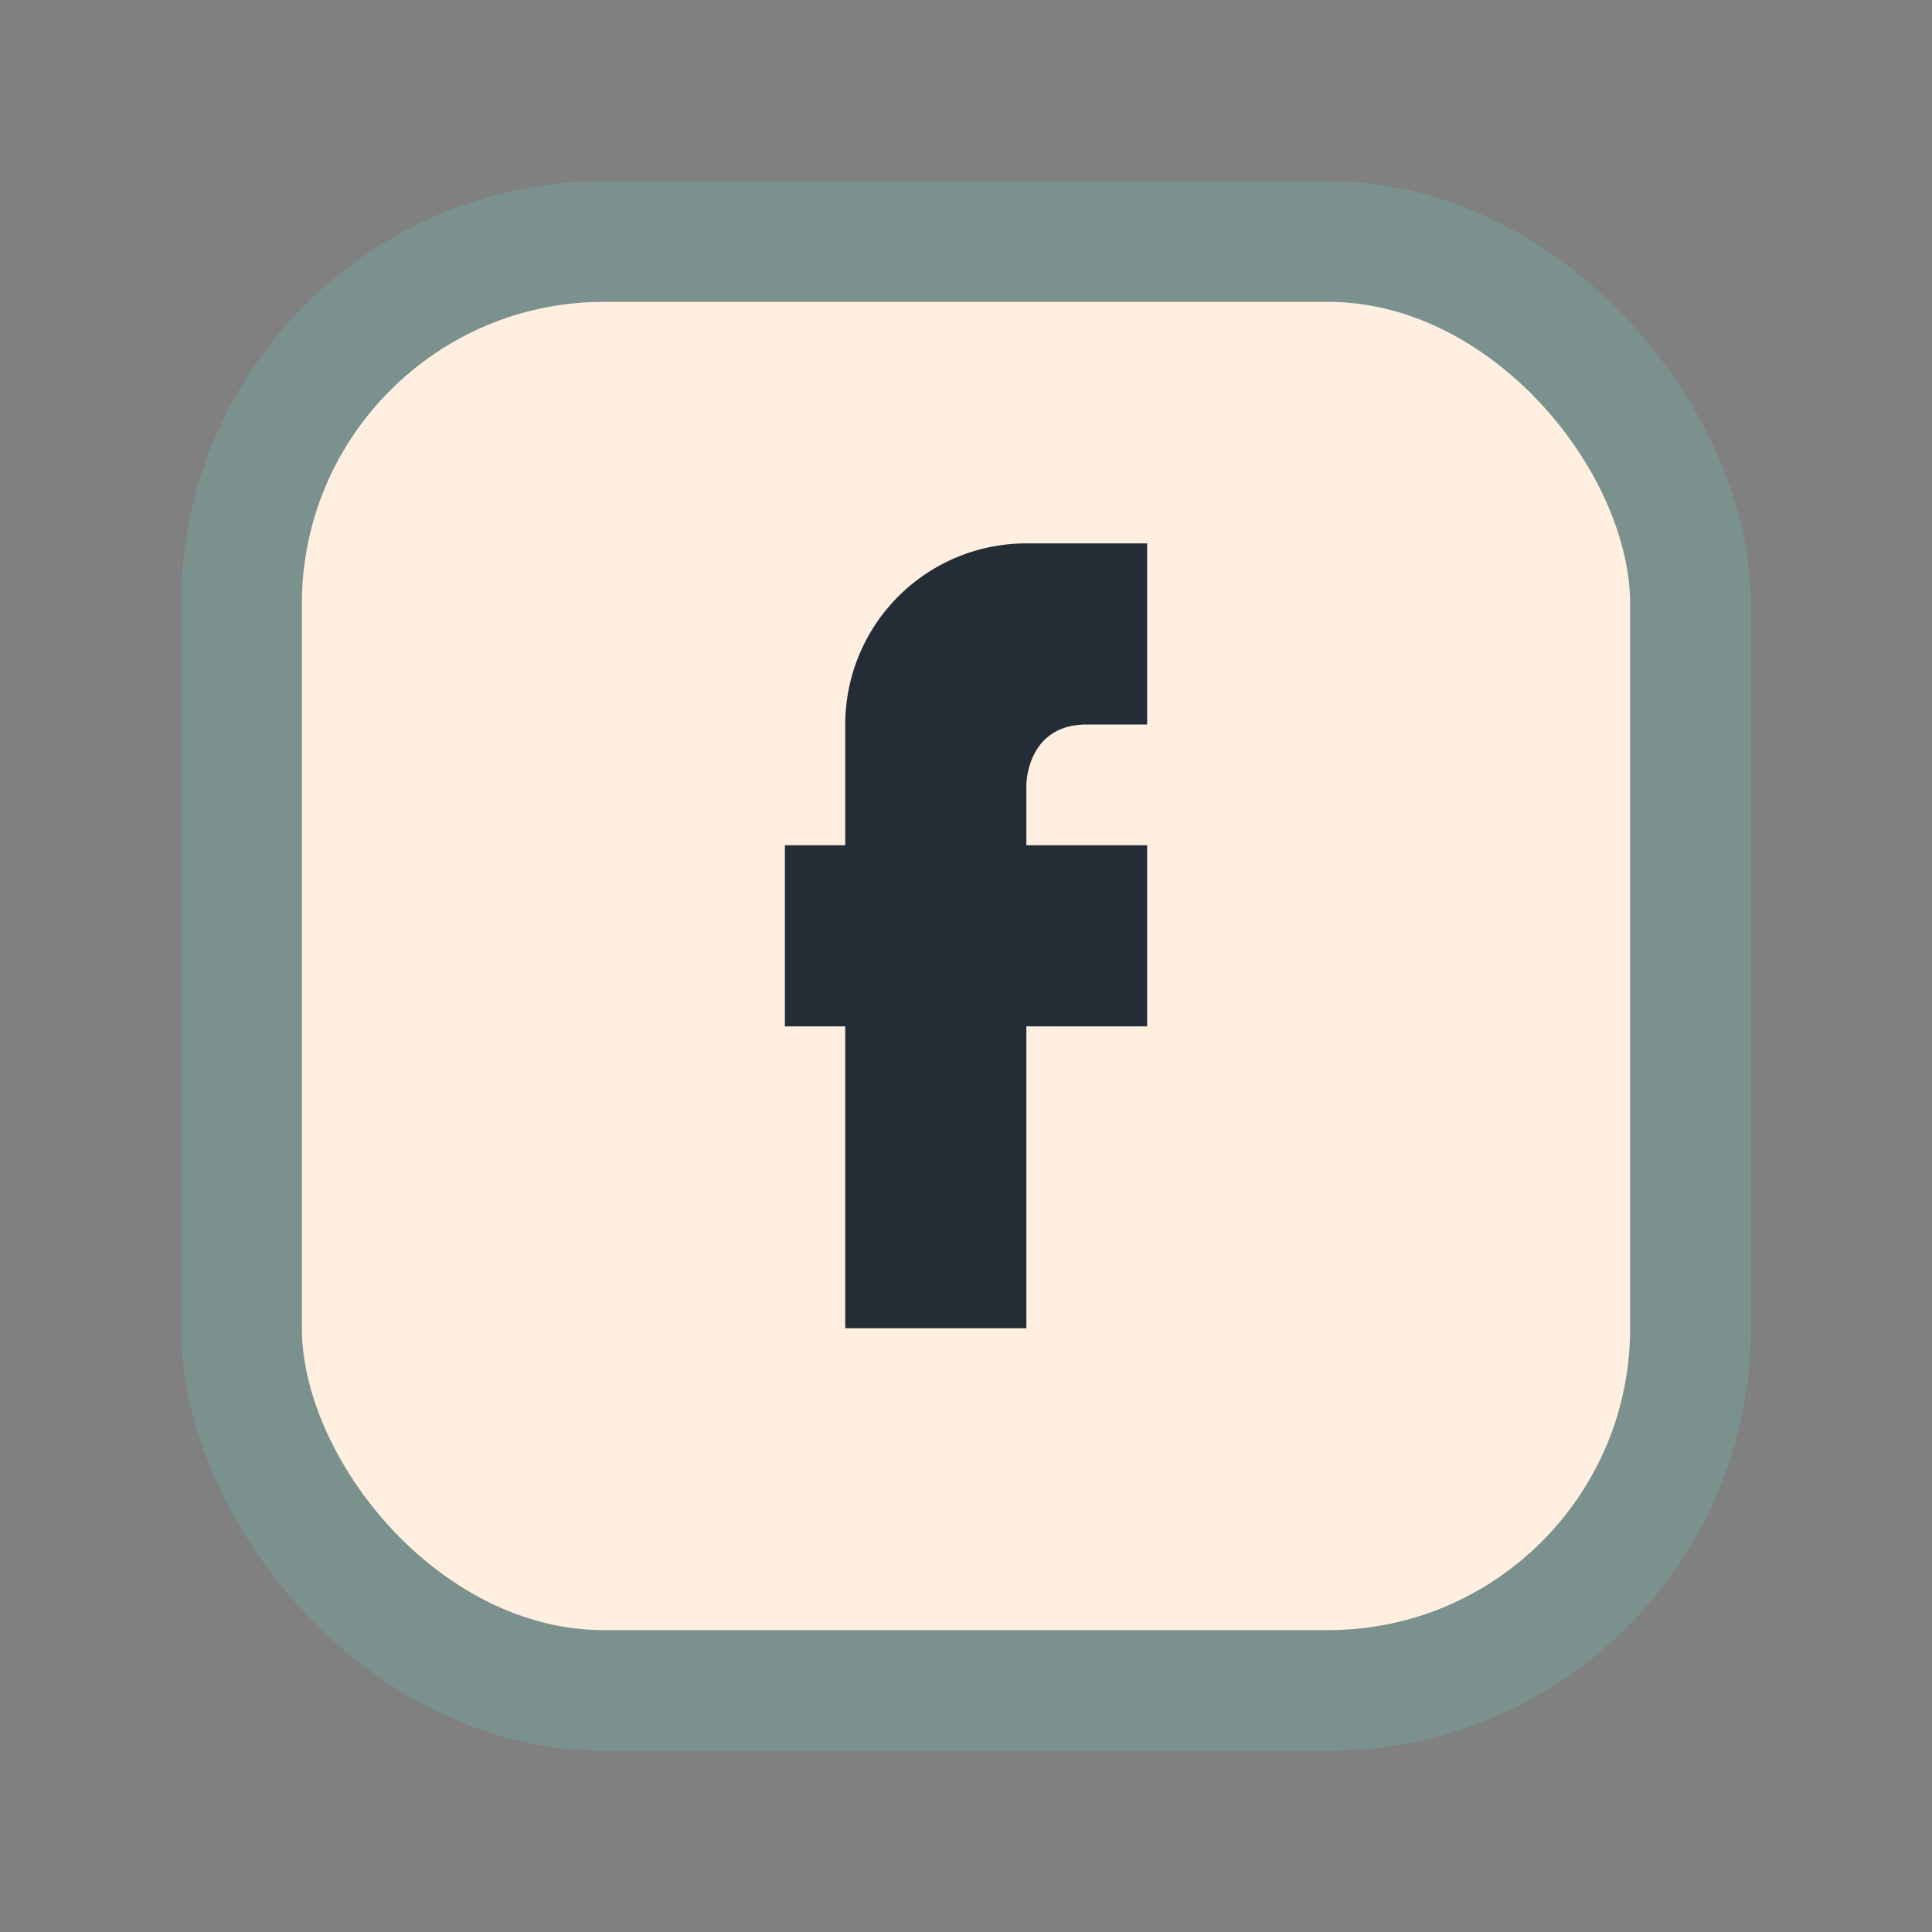
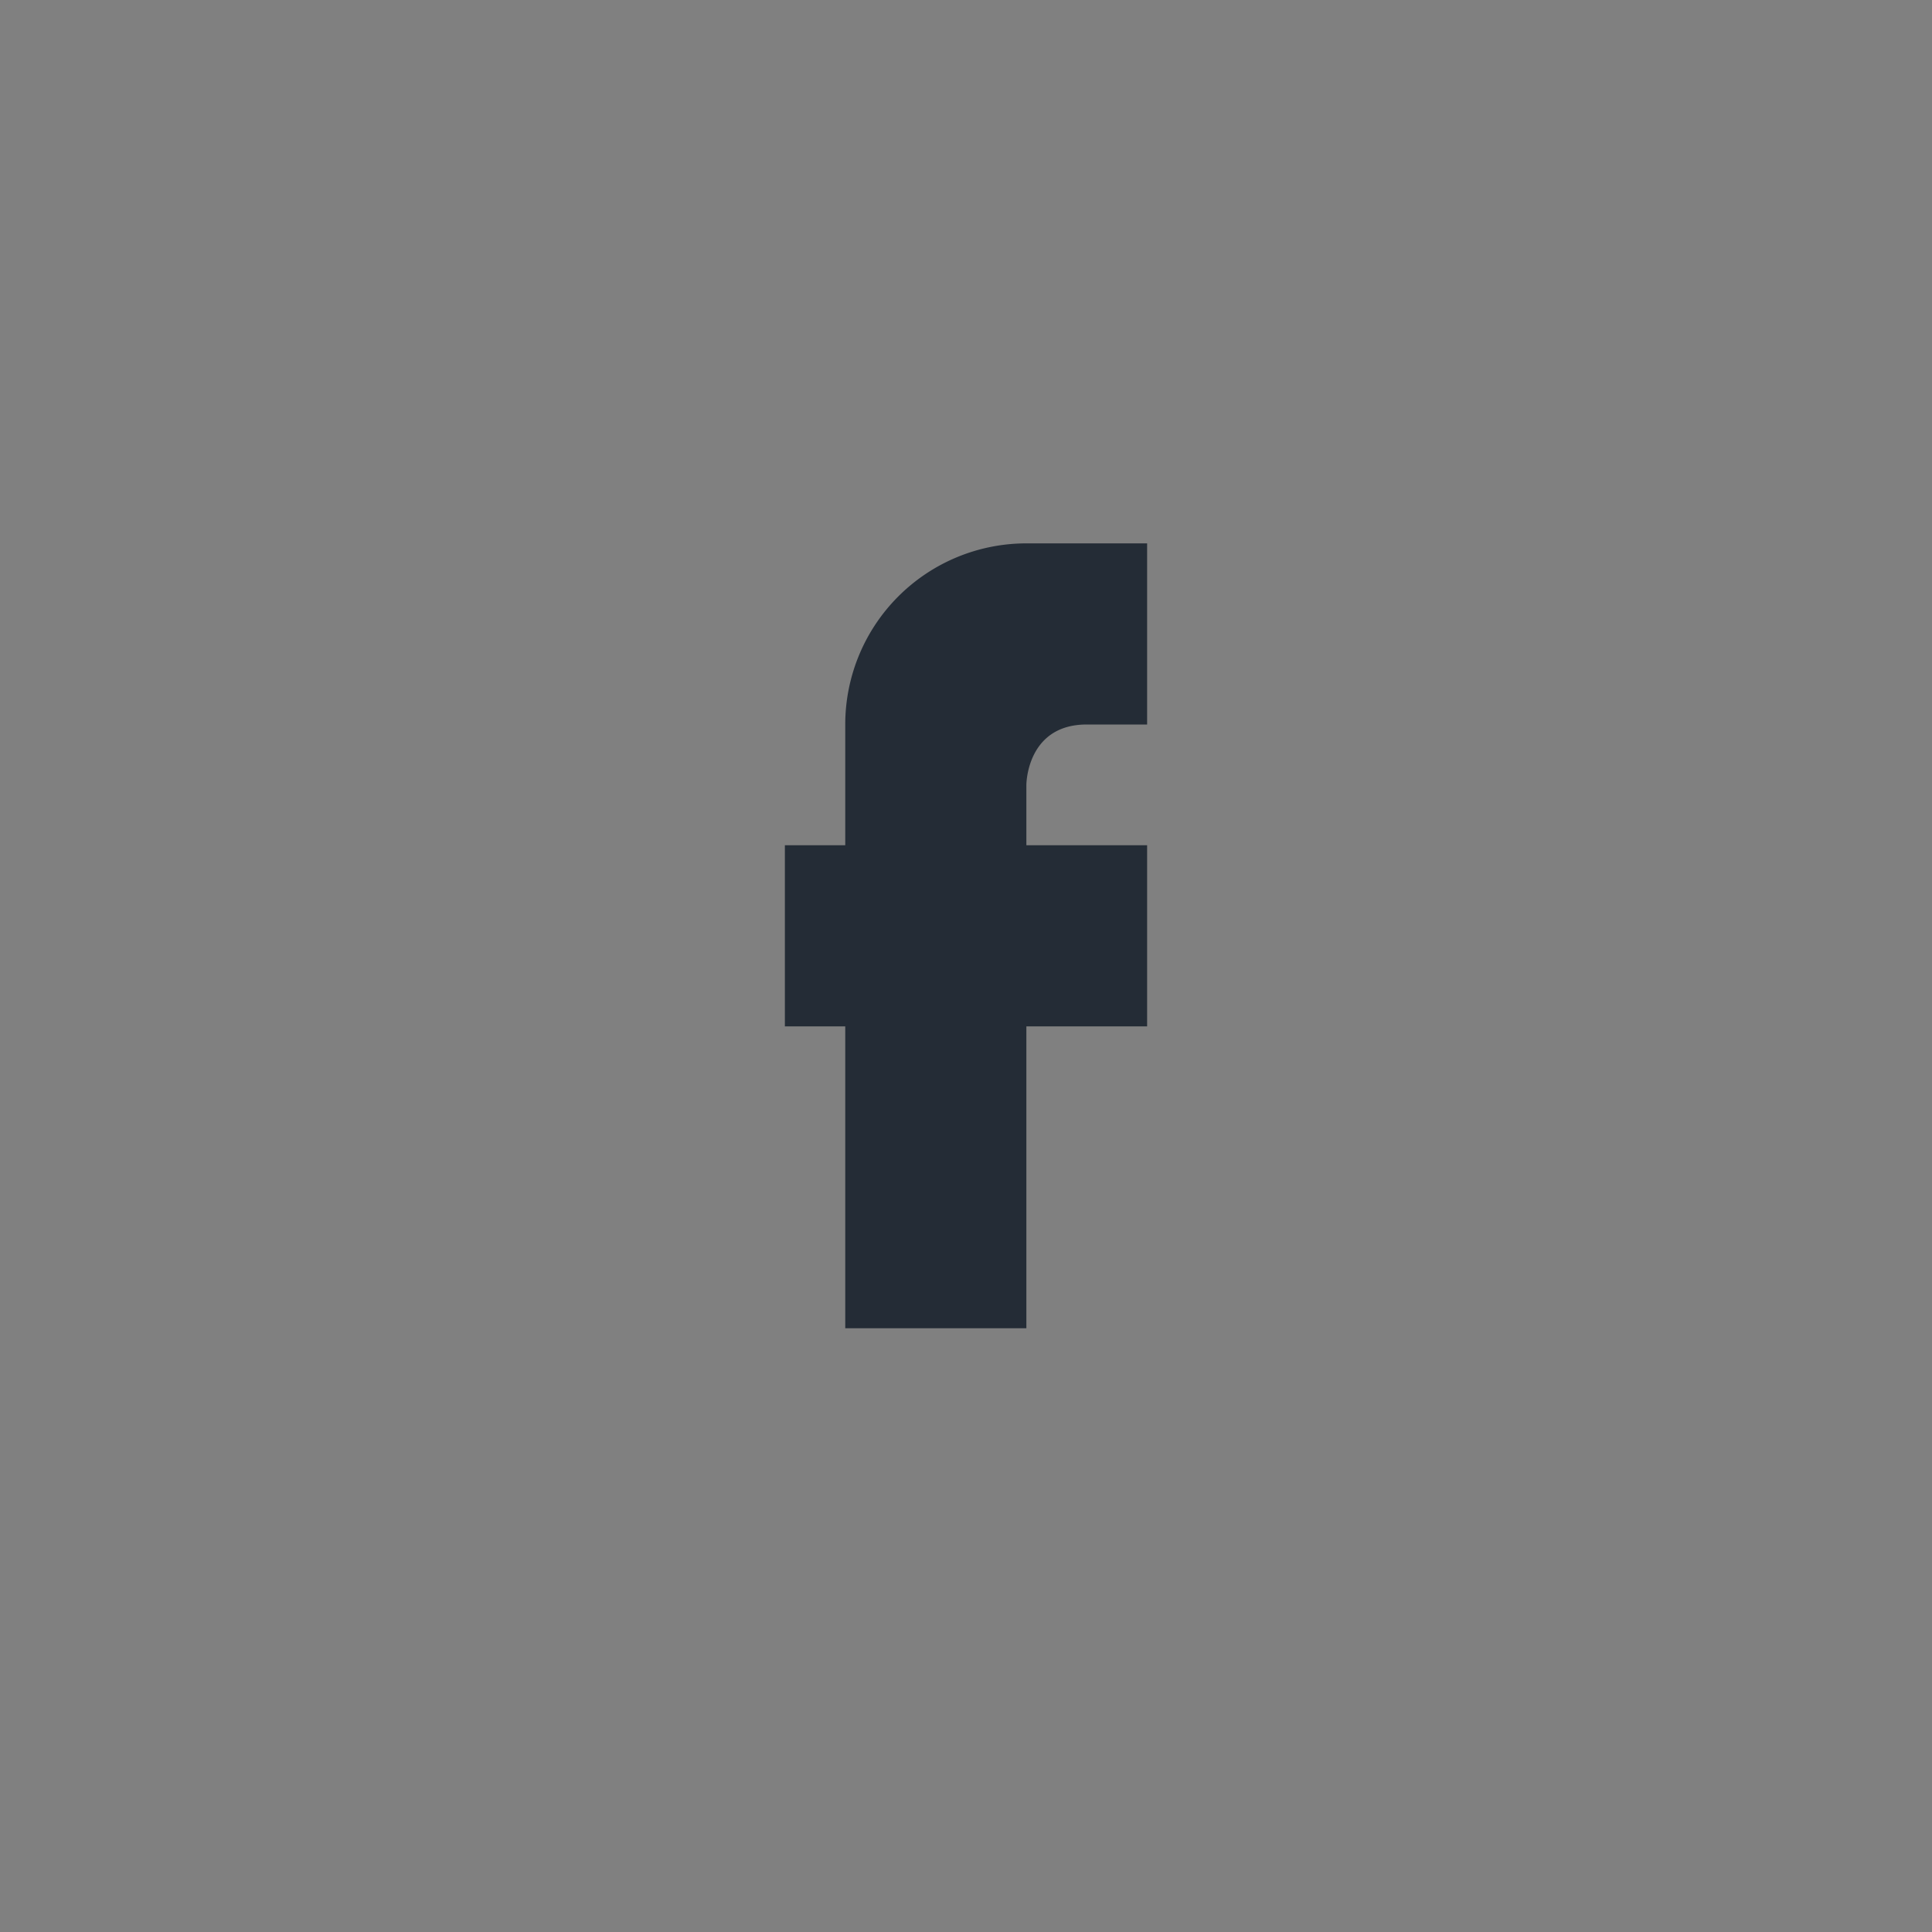
<svg xmlns="http://www.w3.org/2000/svg" width="32" height="32" viewBox="0 0 32 32">
  <rect x="0" y="0" width="32" height="32" fill="#808080" stroke="none" />
-   <rect x="4" y="4" width="24" height="24" rx="6" fill="#FFEFE1" stroke="#7A918D" stroke-width="2" />
  <path d="M19 17h-2v5h-3v-5h-1v-3h1v-2a3 3 0 0 1 3-3h2v3h-1c-1 0-1 1-1 1v1h2v3z" fill="#242C36" />
</svg>